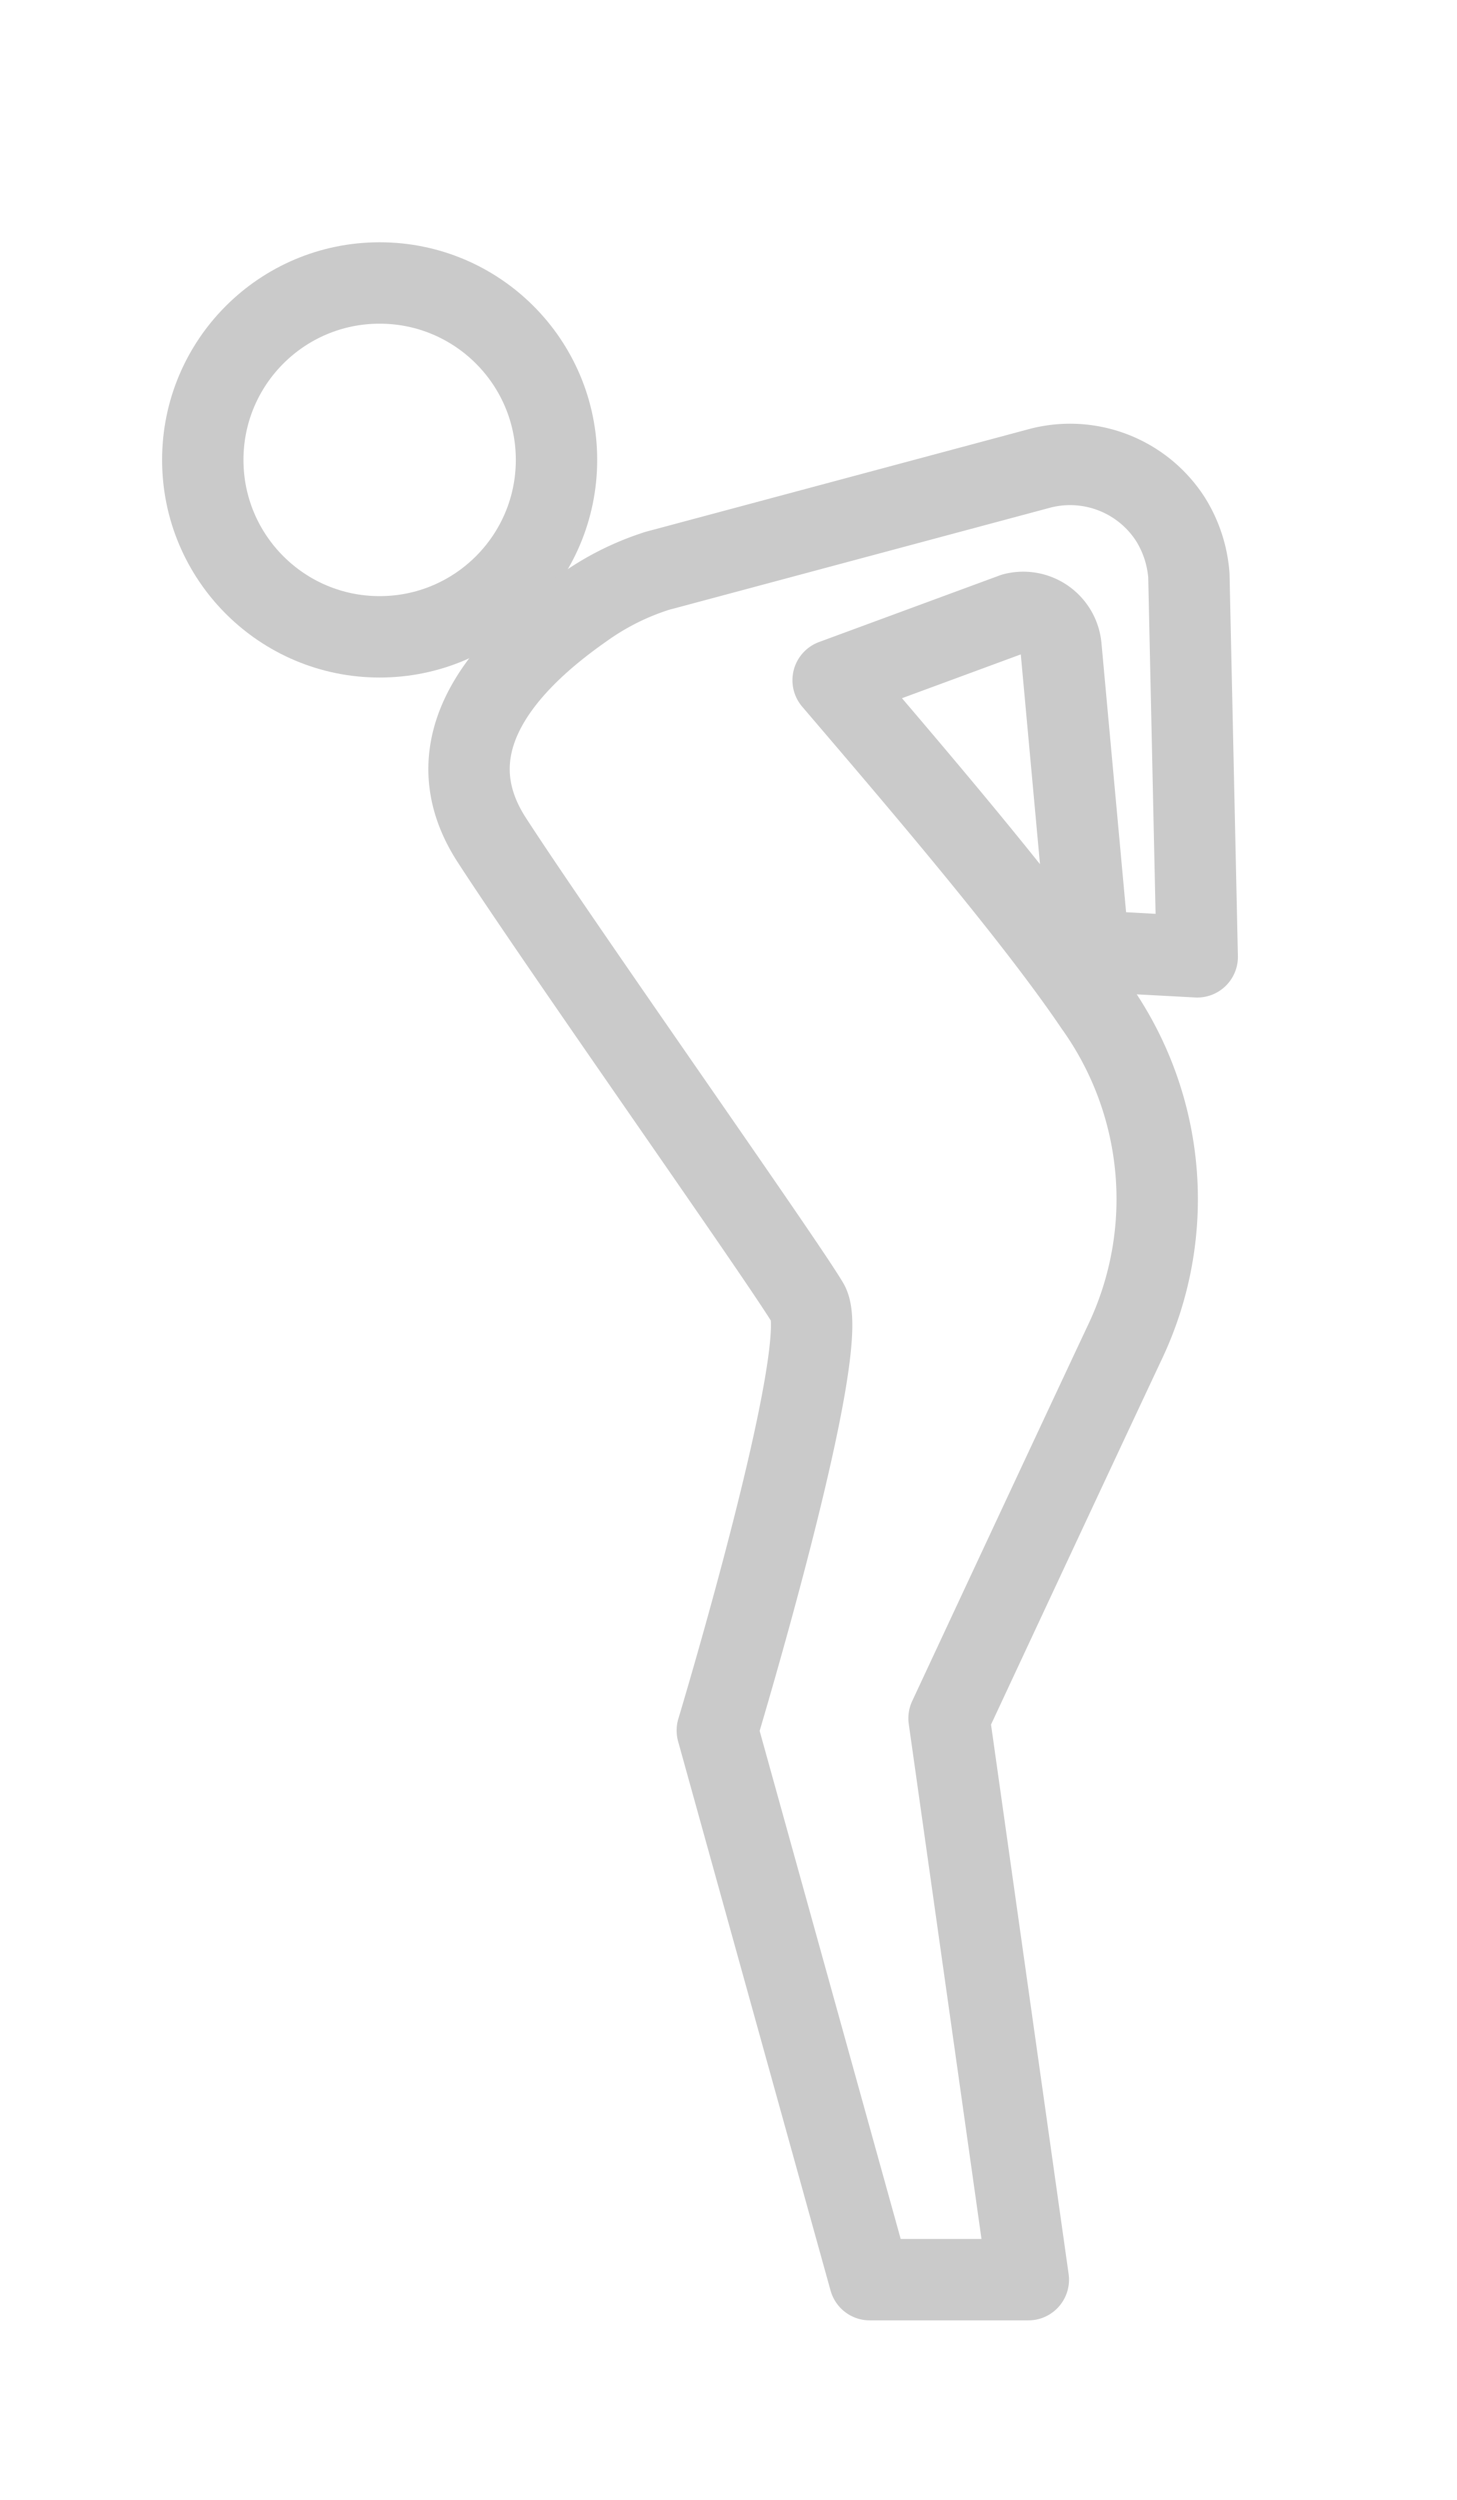
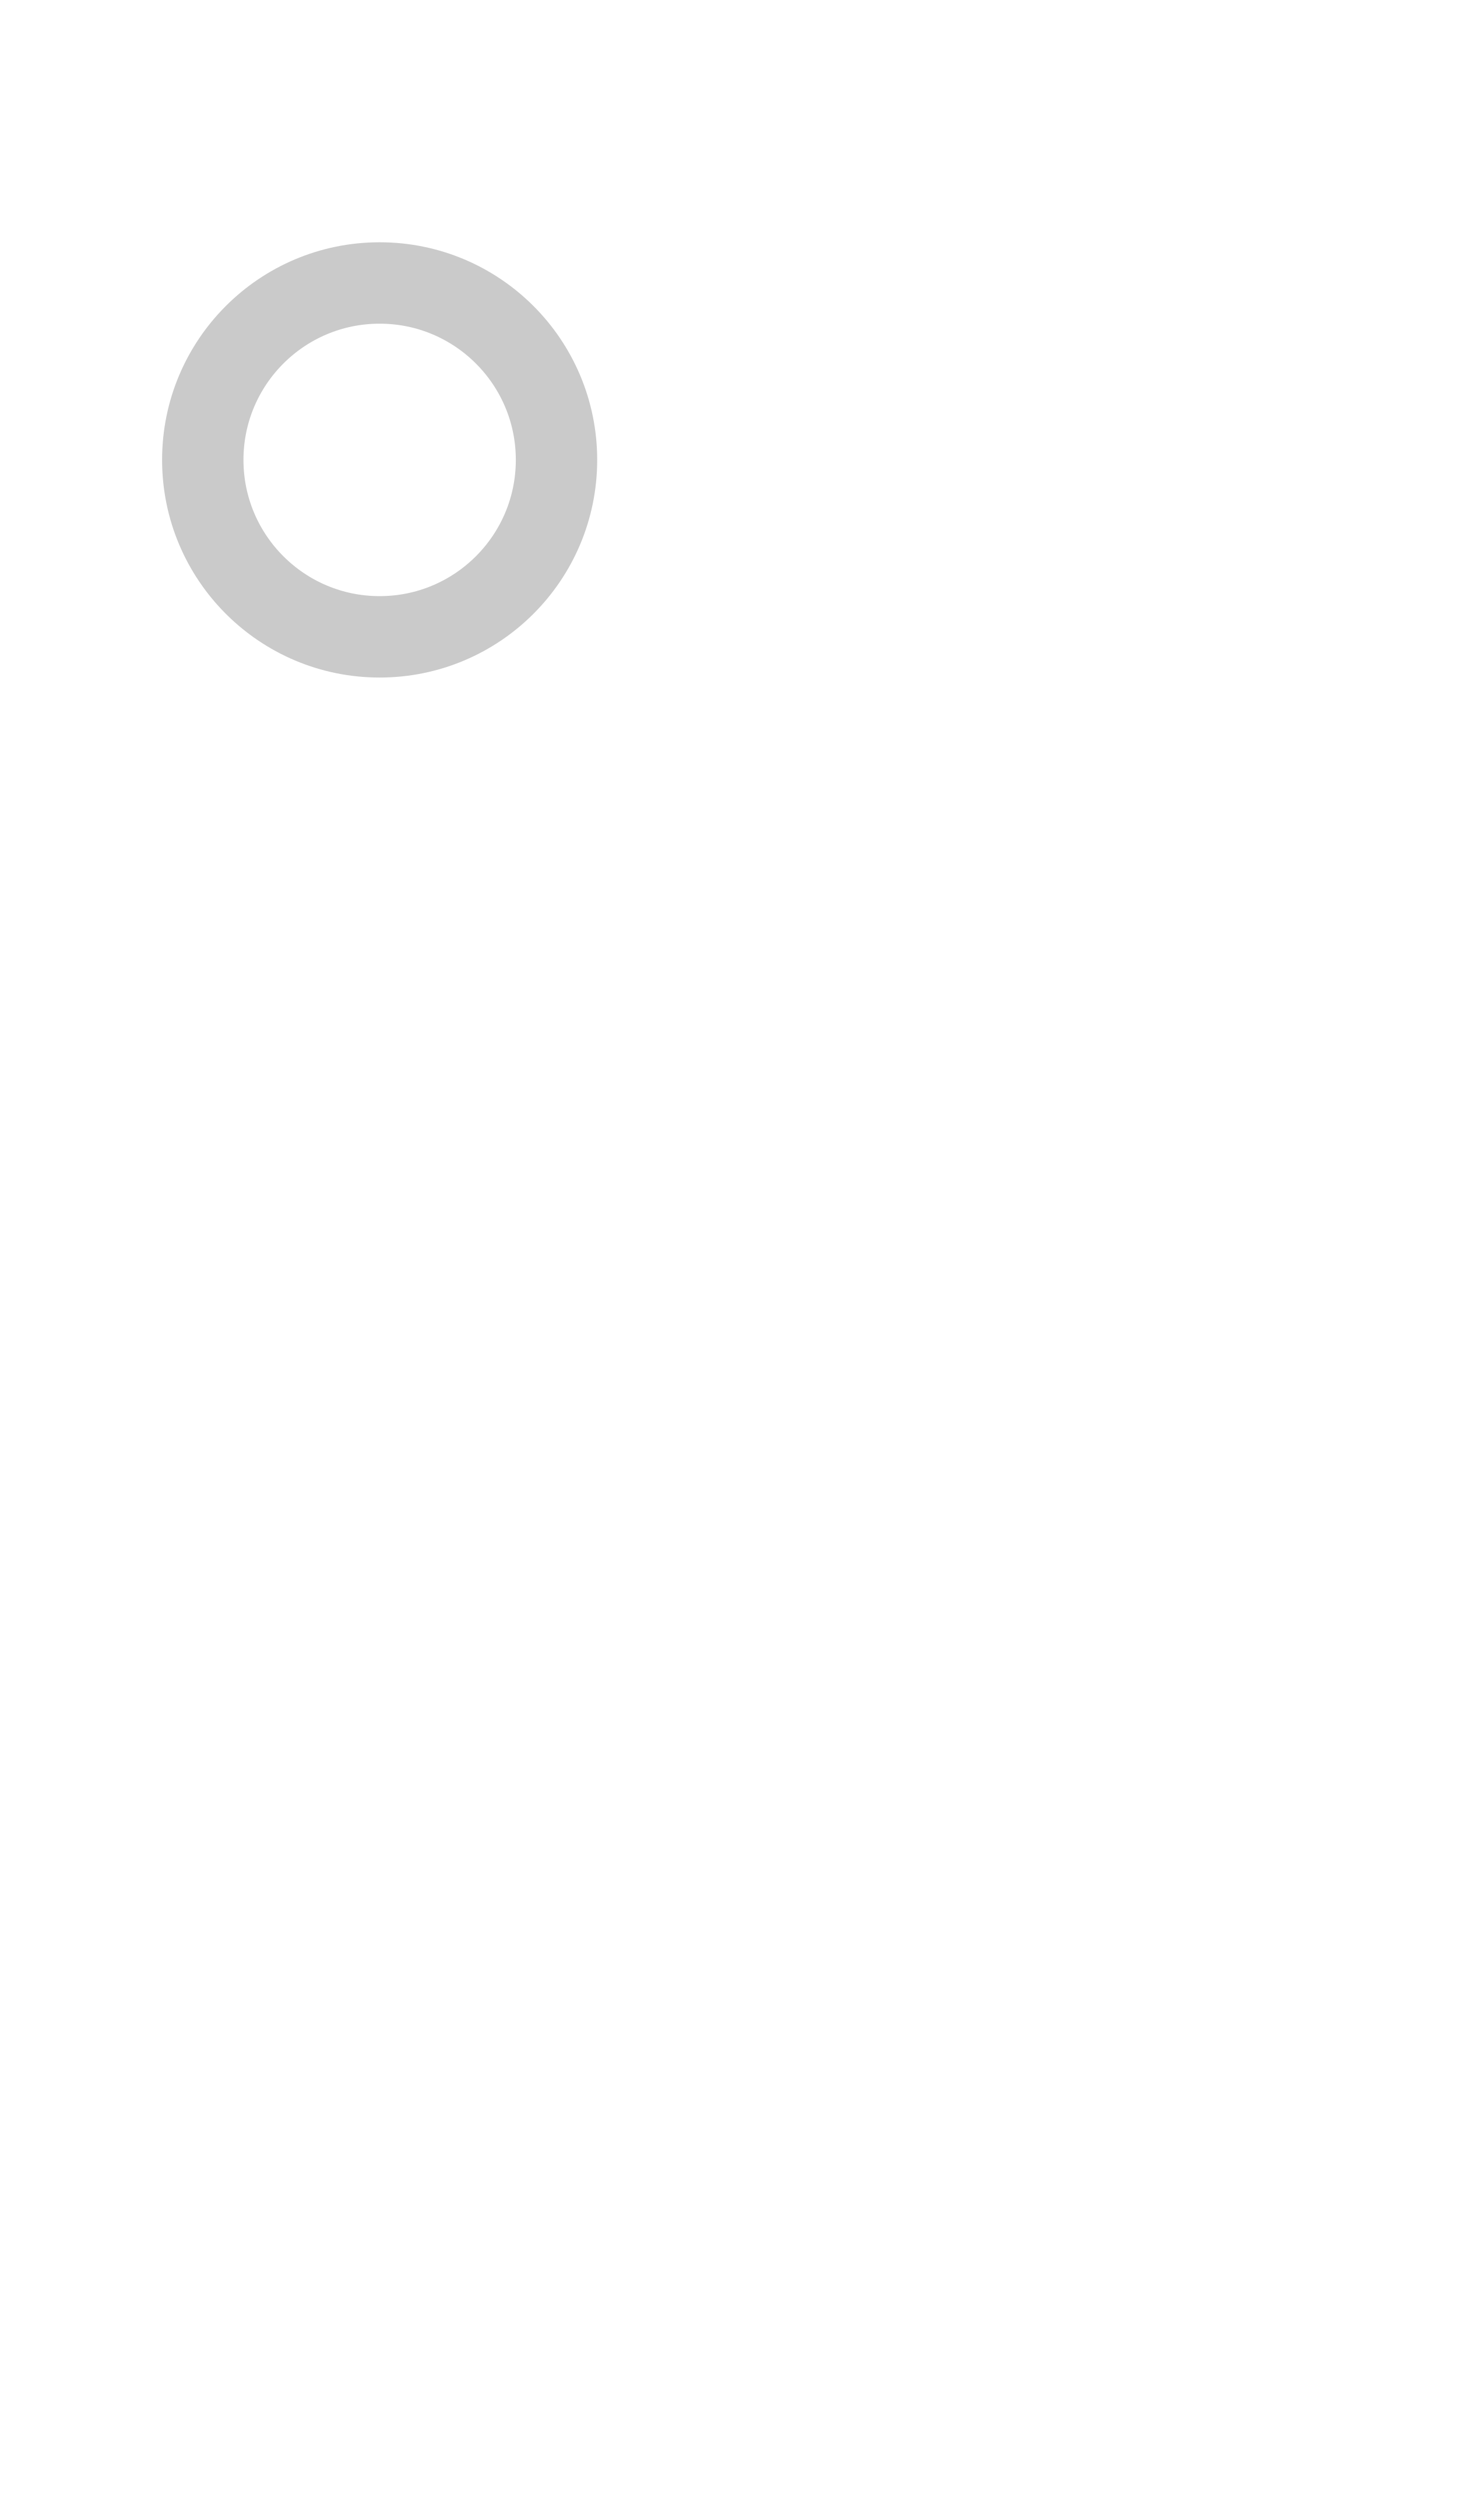
<svg xmlns="http://www.w3.org/2000/svg" viewBox="0 0 39.641 68">
  <defs>
    <style>.cls-1,.cls-2{fill:none;}.cls-1{stroke:#cacaca;stroke-linecap:round;stroke-linejoin:round;stroke-width:2.214px;}</style>
  </defs>
  <g id="レイヤー_2" data-name="レイヤー 2">
    <g id="レイヤー_1-2" data-name="レイヤー 1">
      <circle class="cls-1" cx="10.329" cy="12.508" r="4.812" />
-       <path class="cls-1" d="M22.667,18.5l4.918-1.813a1.03,1.03,0,0,1,1.28.9l.758,8.277,2.95.159-.227-10.377a3.362,3.362,0,0,0-.495-1.515,3.247,3.247,0,0,0-3.537-1.4L18.062,15.477c-.055.014-.11.028-.165.044l-.022.006c-.023.005-.036.013-.057.019a7.179,7.179,0,0,0-1.952.99c-1.659,1.161-4.314,3.484-2.489,6.305S21.3,34.289,21.985,35.45s-2.469,11.614-2.469,11.614L23.664,62h4.314L25.821,46.733s3.484-7.467,4.811-10.287a9.05,9.05,0,0,0-.838-9.1C28.1,24.838,24.833,21.035,22.667,18.5Z" />
      <rect class="cls-2" width="39.641" height="68" />
    </g>
  </g>
</svg>